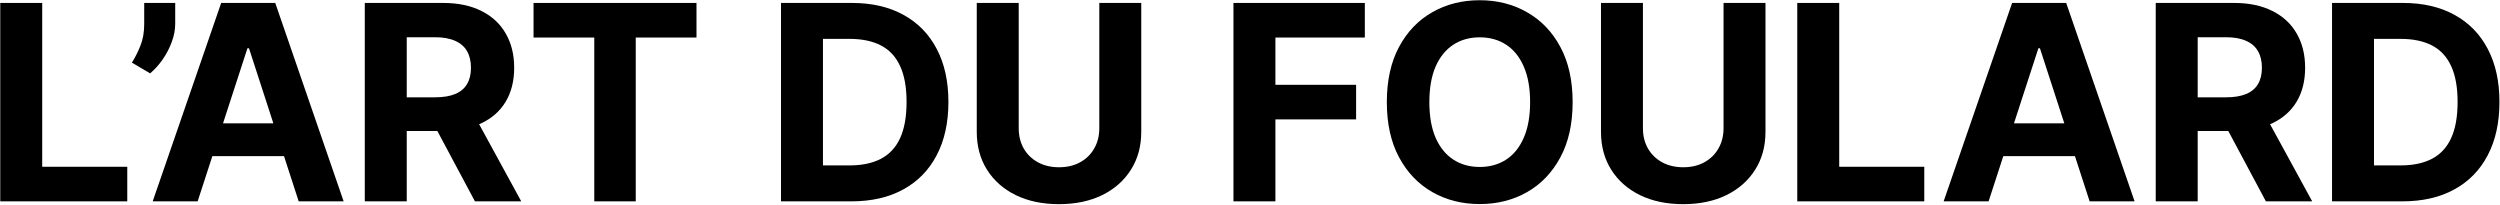
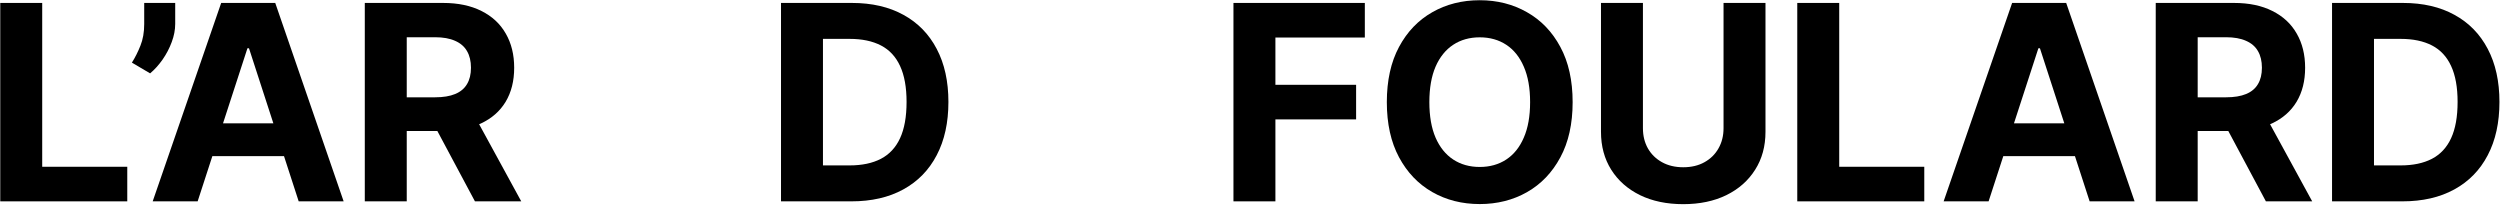
<svg xmlns="http://www.w3.org/2000/svg" fill="none" viewBox="0 0 3077 252" height="252" width="3077">
  <path fill="black" d="M0.32 247.821V3.618H51.95V205.253H156.642V247.821H0.32Z" />
  <path fill="black" d="M215.645 3.618V29.374C215.645 36.687 214.215 44.16 211.353 51.791C208.571 59.343 204.835 66.497 200.144 73.254C195.454 79.931 190.327 85.615 184.763 90.305L162.346 77.07C166.321 70.79 169.818 63.834 172.839 56.203C175.939 48.572 177.489 39.708 177.489 29.612V3.618H215.645Z" />
  <path fill="black" d="M243.26 247.821H187.933L272.235 3.618H338.77L422.952 247.821H367.625L306.456 59.422H304.548L243.26 247.821ZM239.802 151.833H370.487V192.136H239.802V151.833Z" />
  <path fill="black" d="M448.986 247.821V3.618H545.331C563.773 3.618 579.512 6.917 592.549 13.515C605.665 20.033 615.642 29.294 622.478 41.298C629.394 53.222 632.852 67.252 632.852 83.389C632.852 99.606 629.354 113.557 622.359 125.243C615.363 136.849 605.228 145.752 591.953 151.952C578.757 158.153 562.779 161.253 544.019 161.253H479.511V119.758H535.672C545.529 119.758 553.717 118.406 560.236 115.704C566.754 113.001 571.603 108.947 574.783 103.541C578.042 98.135 579.671 91.418 579.671 83.389C579.671 75.281 578.042 68.445 574.783 62.88C571.603 57.316 566.714 53.103 560.116 50.241C553.598 47.3 545.371 45.829 535.434 45.829H500.616V247.821H448.986ZM580.864 136.69L641.556 247.821H584.56L525.179 136.69H580.864Z" />
-   <path fill="black" d="M656.68 46.187V3.618H857.239V46.187H782.476V247.821H731.443V46.187H656.68Z" />
  <path fill="black" d="M1047.83 247.821H961.266V3.618H1048.55C1073.11 3.618 1094.26 8.507 1111.98 18.285C1129.71 27.983 1143.34 41.934 1152.88 60.138C1162.5 78.342 1167.31 100.123 1167.31 125.481C1167.31 150.919 1162.5 172.78 1152.88 191.063C1143.34 209.347 1129.63 223.377 1111.74 233.155C1093.94 242.933 1072.63 247.821 1047.83 247.821ZM1012.9 203.583H1045.69C1060.95 203.583 1073.79 200.881 1084.2 195.475C1094.69 189.99 1102.56 181.524 1107.81 170.077C1113.14 158.55 1115.8 143.685 1115.8 125.481C1115.8 107.436 1113.14 92.69 1107.81 81.243C1102.56 69.796 1094.73 61.37 1084.32 55.964C1073.91 50.559 1061.07 47.856 1045.81 47.856H1012.9V203.583Z" />
-   <path fill="black" d="M1353.03 3.618H1404.66V162.207C1404.66 180.014 1400.41 195.594 1391.91 208.949C1383.48 222.304 1371.67 232.718 1356.49 240.19C1341.31 247.583 1323.62 251.279 1303.43 251.279C1283.16 251.279 1265.43 247.583 1250.25 240.19C1235.07 232.718 1223.26 222.304 1214.84 208.949C1206.41 195.594 1202.2 180.014 1202.2 162.207V3.618H1253.83V157.795C1253.83 167.096 1255.85 175.363 1259.91 182.597C1264.04 189.831 1269.85 195.515 1277.32 199.648C1284.79 203.782 1293.49 205.849 1303.43 205.849C1313.45 205.849 1322.15 203.782 1329.54 199.648C1337.02 195.515 1342.78 189.831 1346.83 182.597C1350.97 175.363 1353.03 167.096 1353.03 157.795V3.618Z" />
  <path fill="black" d="M1518.14 247.821V3.618H1679.83V46.187H1569.77V104.376H1669.1V146.944H1569.77V247.821H1518.14Z" />
  <path fill="black" d="M1935.6 125.72C1935.6 152.35 1930.56 175.005 1920.46 193.686C1910.44 212.367 1896.77 226.636 1879.44 236.494C1862.19 246.271 1842.8 251.16 1821.25 251.16C1799.55 251.16 1780.08 246.231 1762.83 236.374C1745.58 226.517 1731.95 212.248 1721.93 193.567C1711.91 174.886 1706.91 152.27 1706.91 125.72C1706.91 99.089 1711.91 76.434 1721.93 57.753C1731.95 39.072 1745.58 24.843 1762.83 15.065C1780.08 5.208 1799.55 0.279 1821.25 0.279C1842.8 0.279 1862.19 5.208 1879.44 15.065C1896.77 24.843 1910.44 39.072 1920.46 57.753C1930.56 76.434 1935.6 99.089 1935.6 125.72ZM1883.26 125.72C1883.26 108.47 1880.68 93.922 1875.51 82.078C1870.42 70.233 1863.23 61.251 1853.93 55.13C1844.63 49.009 1833.73 45.948 1821.25 45.948C1808.77 45.948 1797.88 49.009 1788.58 55.13C1779.28 61.251 1772.05 70.233 1766.88 82.078C1761.79 93.922 1759.25 108.47 1759.25 125.72C1759.25 142.97 1761.79 157.517 1766.88 169.361C1772.05 181.206 1779.28 190.189 1788.58 196.31C1797.88 202.431 1808.77 205.491 1821.25 205.491C1833.73 205.491 1844.63 202.431 1853.93 196.31C1863.23 190.189 1870.42 181.206 1875.51 169.361C1880.68 157.517 1883.26 142.97 1883.26 125.72Z" />
  <path fill="black" d="M2121.33 3.618H2172.96V162.207C2172.96 180.014 2168.71 195.594 2160.2 208.949C2151.77 222.304 2139.97 232.718 2124.79 240.19C2109.6 247.583 2091.92 251.279 2071.73 251.279C2051.45 251.279 2033.73 247.583 2018.55 240.19C2003.36 232.718 1991.56 222.304 1983.13 208.949C1974.71 195.594 1970.49 180.014 1970.49 162.207V3.618H2022.12V157.795C2022.12 167.096 2024.15 175.363 2028.2 182.597C2032.34 189.831 2038.14 195.515 2045.61 199.648C2053.08 203.782 2061.79 205.849 2071.73 205.849C2081.74 205.849 2090.45 203.782 2097.84 199.648C2105.31 195.515 2111.07 189.831 2115.13 182.597C2119.26 175.363 2121.33 167.096 2121.33 157.795V3.618Z" />
-   <path fill="black" d="M2212.08 247.821V3.618H2263.71V205.253H2368.4V247.821H2212.08Z" />
+   <path fill="black" d="M2212.08 247.821V3.618H2263.71V205.253H2368.4V247.821Z" />
  <path fill="black" d="M2447.56 247.821H2392.23L2476.53 3.618H2543.07L2627.25 247.821H2571.92L2510.75 59.422H2508.84L2447.56 247.821ZM2444.1 151.833H2574.78V192.136H2444.1V151.833Z" />
  <path fill="black" d="M2653.28 247.821V3.618H2749.63C2768.07 3.618 2783.81 6.917 2796.85 13.515C2809.96 20.033 2819.94 29.294 2826.77 41.298C2833.69 53.222 2837.15 67.252 2837.15 83.389C2837.15 99.606 2833.65 113.557 2826.65 125.243C2819.66 136.849 2809.52 145.752 2796.25 151.952C2783.05 158.153 2767.08 161.253 2748.32 161.253H2683.81V119.758H2739.97C2749.83 119.758 2758.01 118.406 2764.53 115.704C2771.05 113.001 2775.9 108.947 2779.08 103.541C2782.34 98.135 2783.97 91.418 2783.97 83.389C2783.97 75.281 2782.34 68.445 2779.08 62.88C2775.9 57.316 2771.01 53.103 2764.41 50.241C2757.89 47.3 2749.67 45.829 2739.73 45.829H2704.91V247.821H2653.28ZM2785.16 136.69L2845.85 247.821H2788.86L2729.48 136.69H2785.16Z" />
  <path fill="black" d="M2956.84 247.821H2870.28V3.618H2957.56C2982.12 3.618 3003.27 8.507 3020.99 18.285C3038.72 27.983 3052.35 41.934 3061.89 60.138C3071.51 78.342 3076.32 100.123 3076.32 125.481C3076.32 150.919 3071.51 172.78 3061.89 191.063C3052.35 209.347 3038.64 223.377 3020.76 233.155C3002.95 242.933 2981.65 247.821 2956.84 247.821ZM2921.91 203.583H2954.7C2969.96 203.583 2982.8 200.881 2993.21 195.475C3003.7 189.99 3011.57 181.524 3016.82 170.077C3022.15 158.55 3024.81 143.685 3024.81 125.481C3024.81 107.436 3022.15 92.69 3016.82 81.243C3011.57 69.796 3003.74 61.37 2993.33 55.964C2982.92 50.559 2970.08 47.856 2954.82 47.856H2921.91V203.583Z" />
</svg>